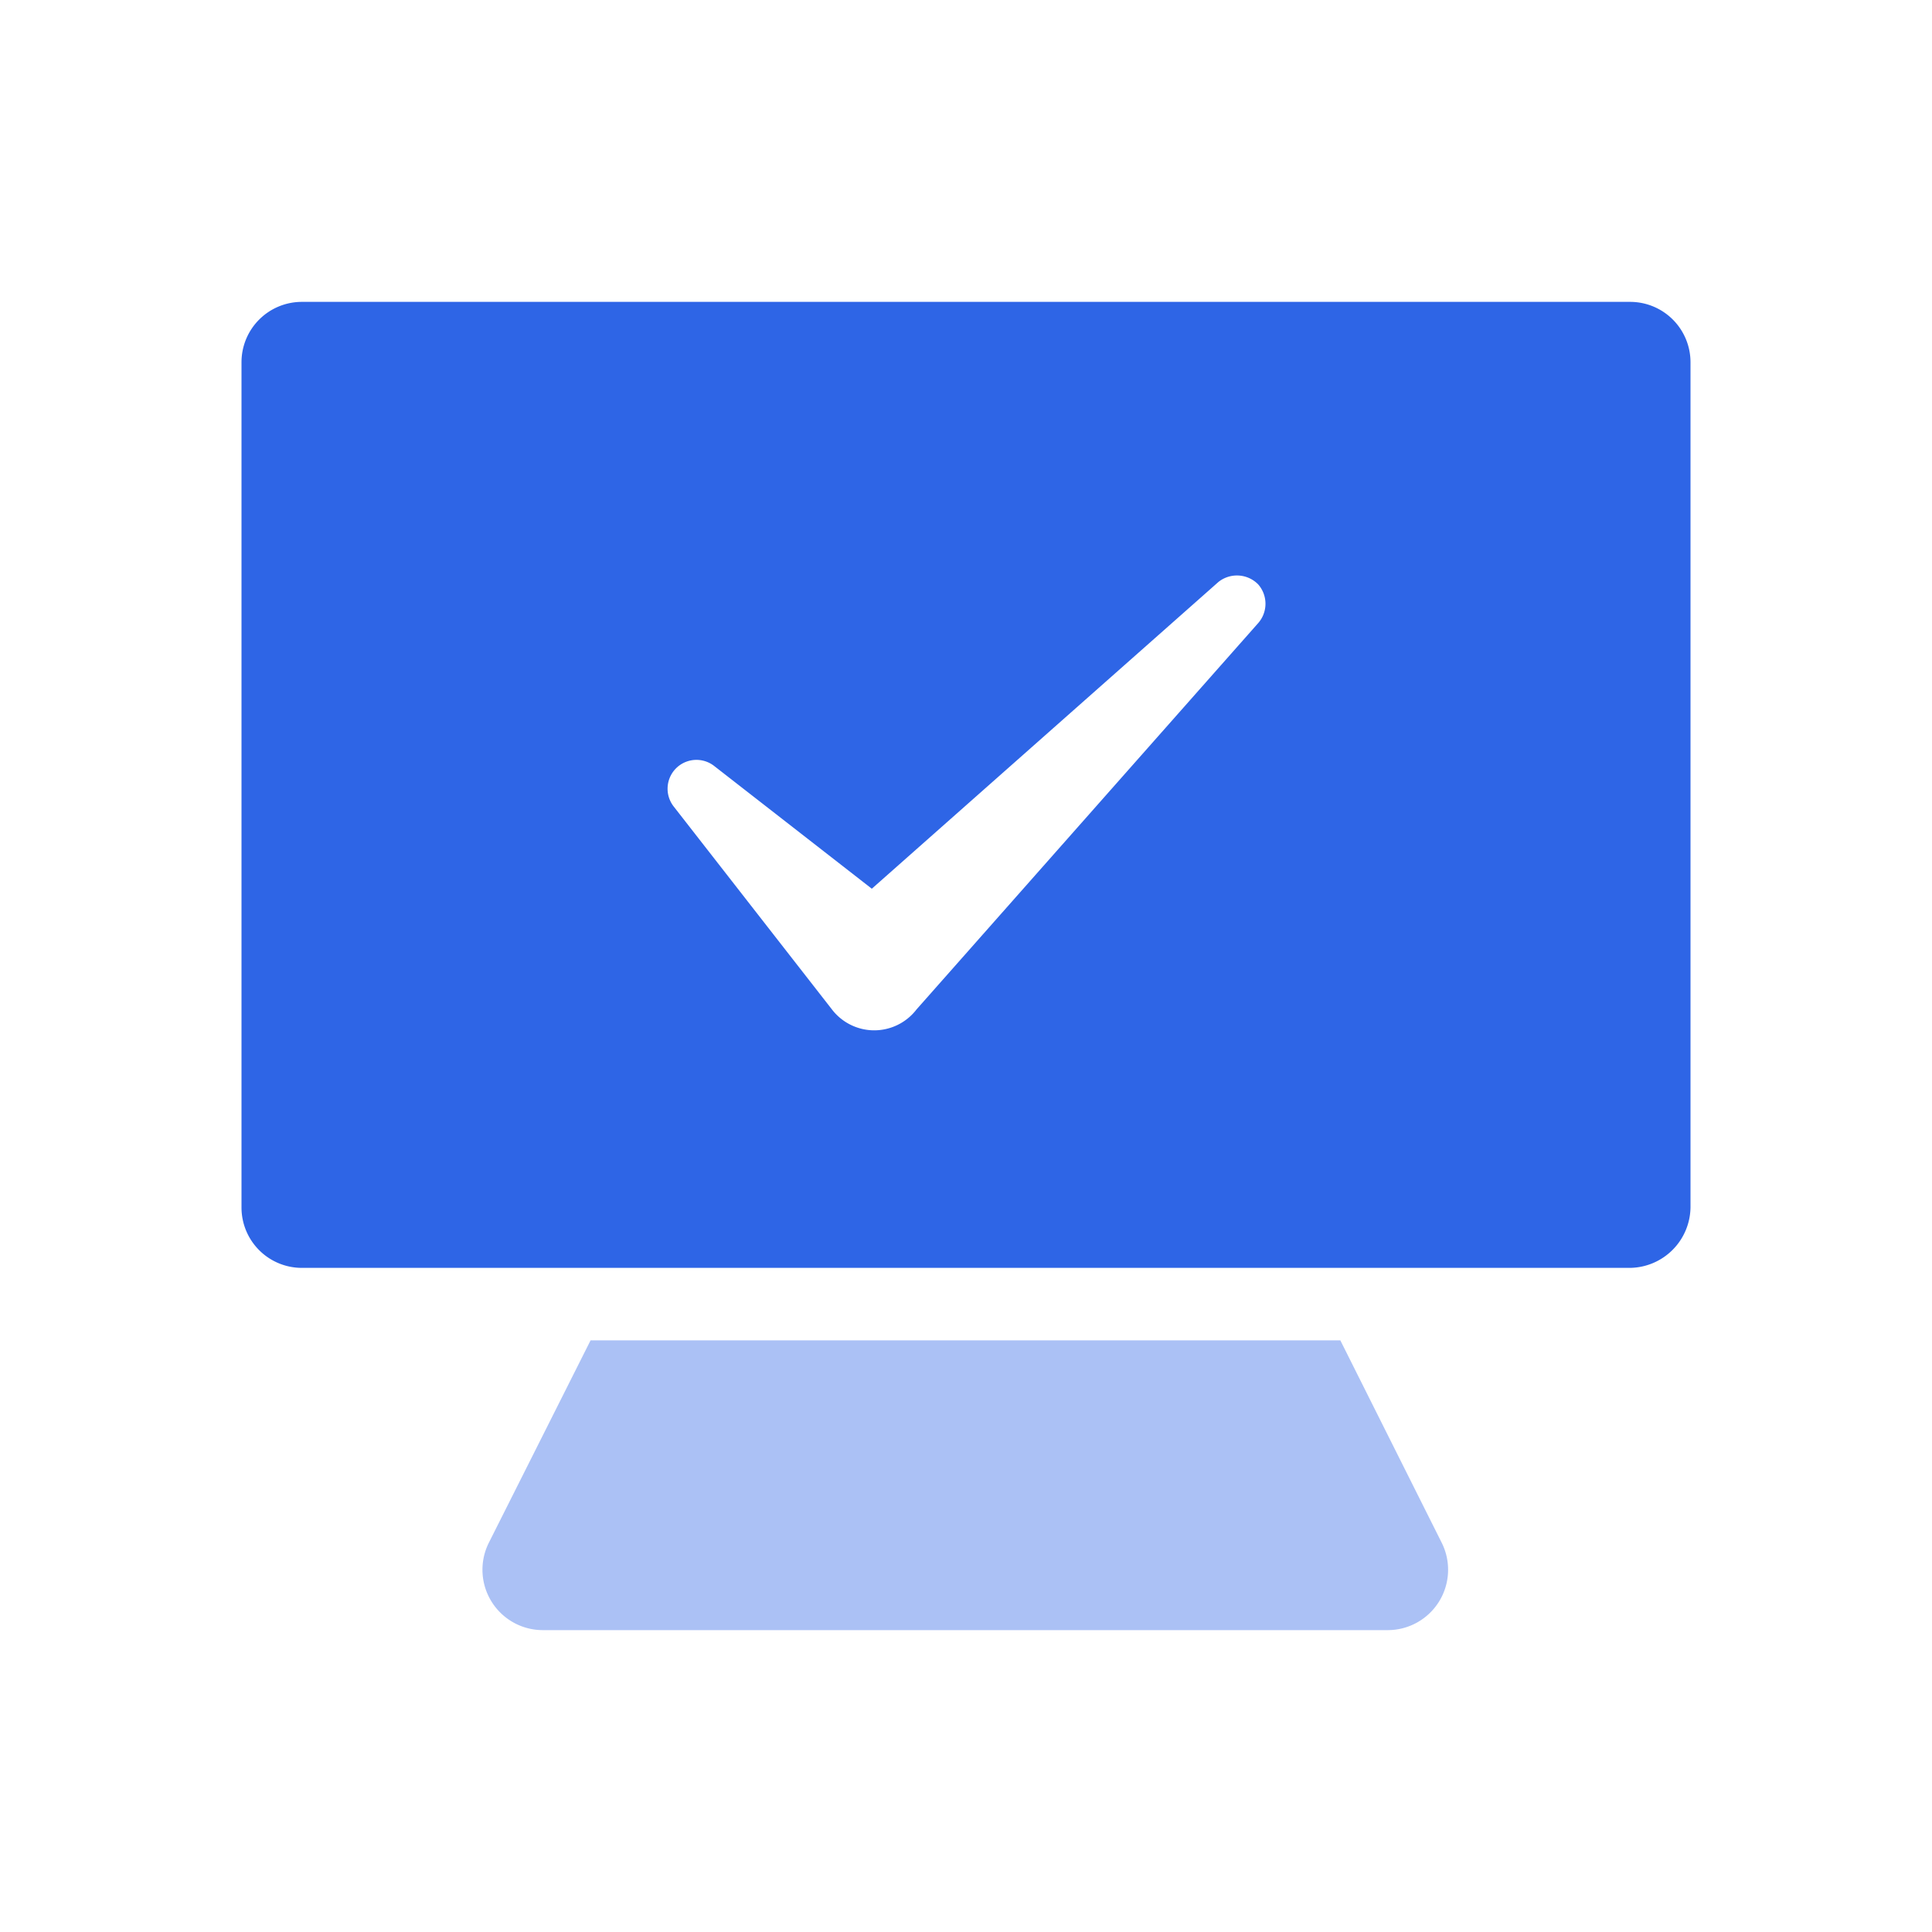
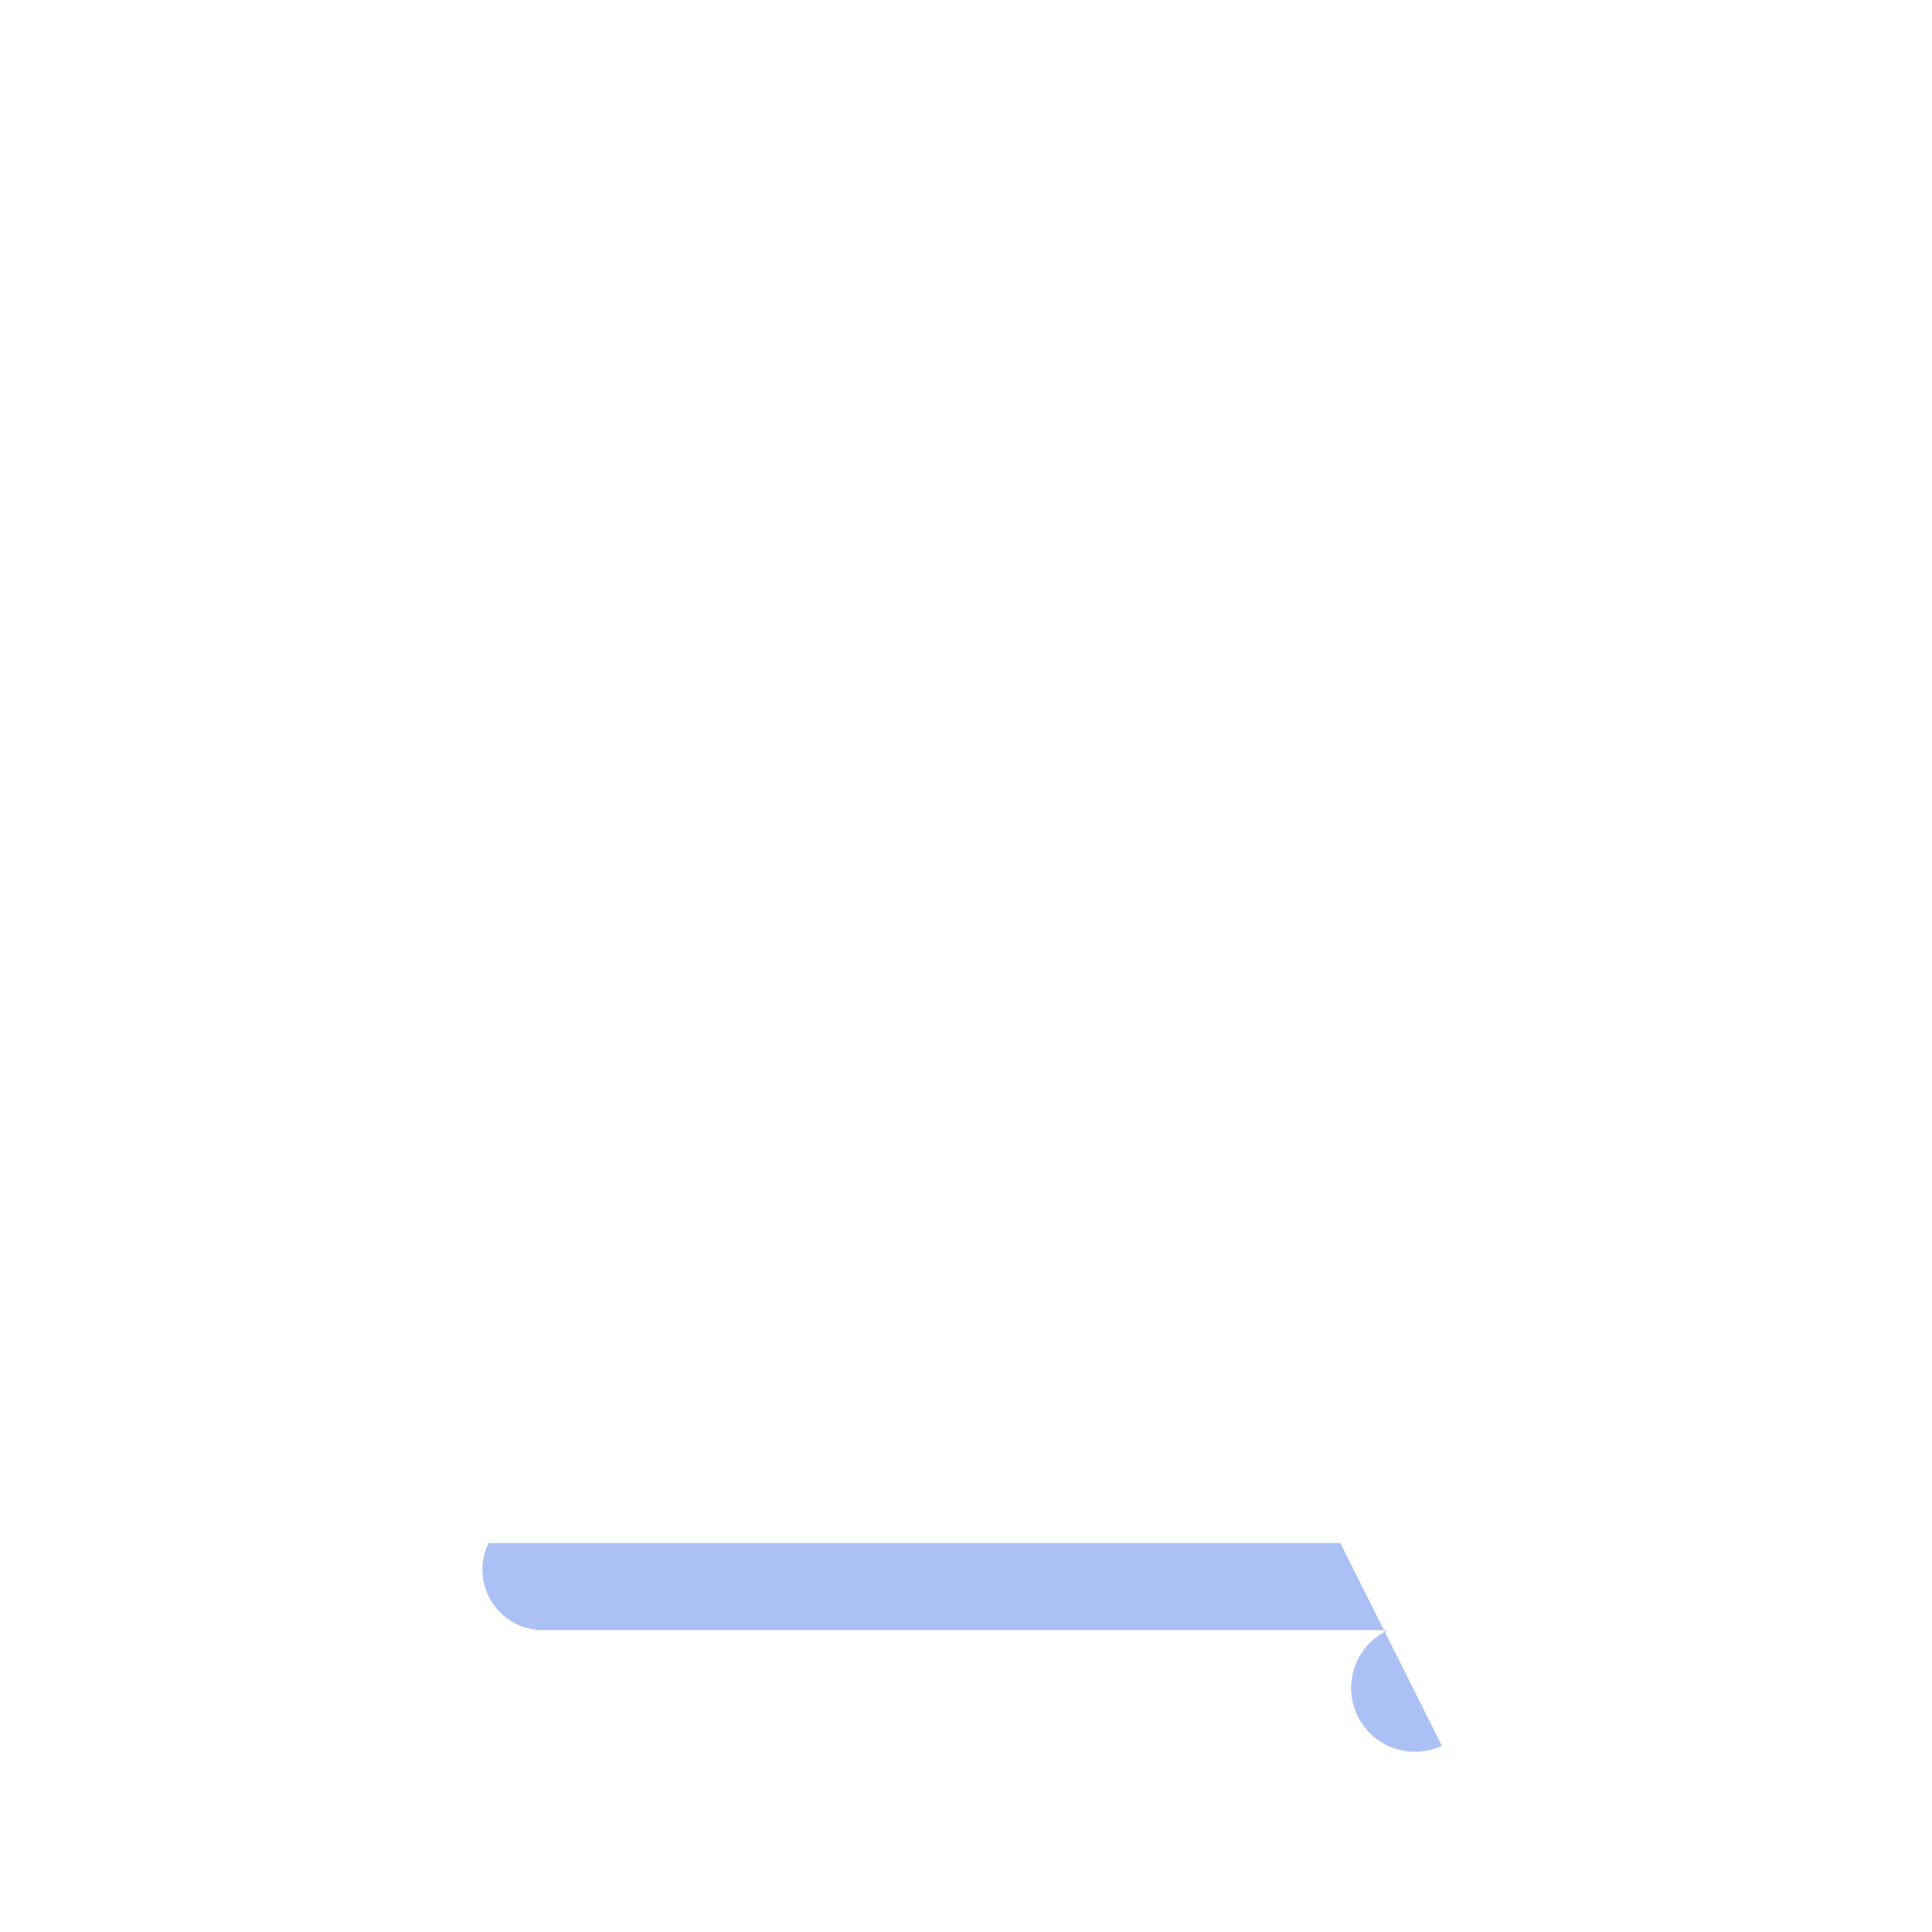
<svg xmlns="http://www.w3.org/2000/svg" width="16" height="16" viewBox="0 0 16 16">
  <g id="ComputerHook" transform="translate(1592 -6232)">
    <rect id="safe" width="16" height="16" transform="translate(-1592 6232)" fill="none" />
    <g id="icon" transform="translate(30.585 29.707)">
-       <path id="路径_20836" data-name="路径 20836" d="M9.495,11h-7a.5.5,0,0,1-.448-.721L2.891,8.6H9.1l.841,1.679A.5.5,0,0,1,9.495,11" transform="translate(-1620.585 6204.793)" fill="#abc1f5" />
-       <path id="路径_20840" data-name="路径 20840" d="M11.5,0H.5A.5.5,0,0,0,0,.5v7A.5.5,0,0,0,.5,8h11a.508.508,0,0,0,.5-.5V.5a.5.5,0,0,0-.5-.5M8.42,2.66,5.59,5.86a.441.441,0,0,1-.7,0L3.58,4.18a.239.239,0,0,1,.33-.34L5.22,4.86,8.09,2.32a.246.246,0,0,1,.33.02.243.243,0,0,1,0,.32" transform="translate(-1620.585 6204.793)" fill="#2e65e6" />
+       <path id="路径_20836" data-name="路径 20836" d="M9.495,11h-7a.5.5,0,0,1-.448-.721H9.1l.841,1.679A.5.5,0,0,1,9.495,11" transform="translate(-1620.585 6204.793)" fill="#abc1f5" />
    </g>
  </g>
</svg>